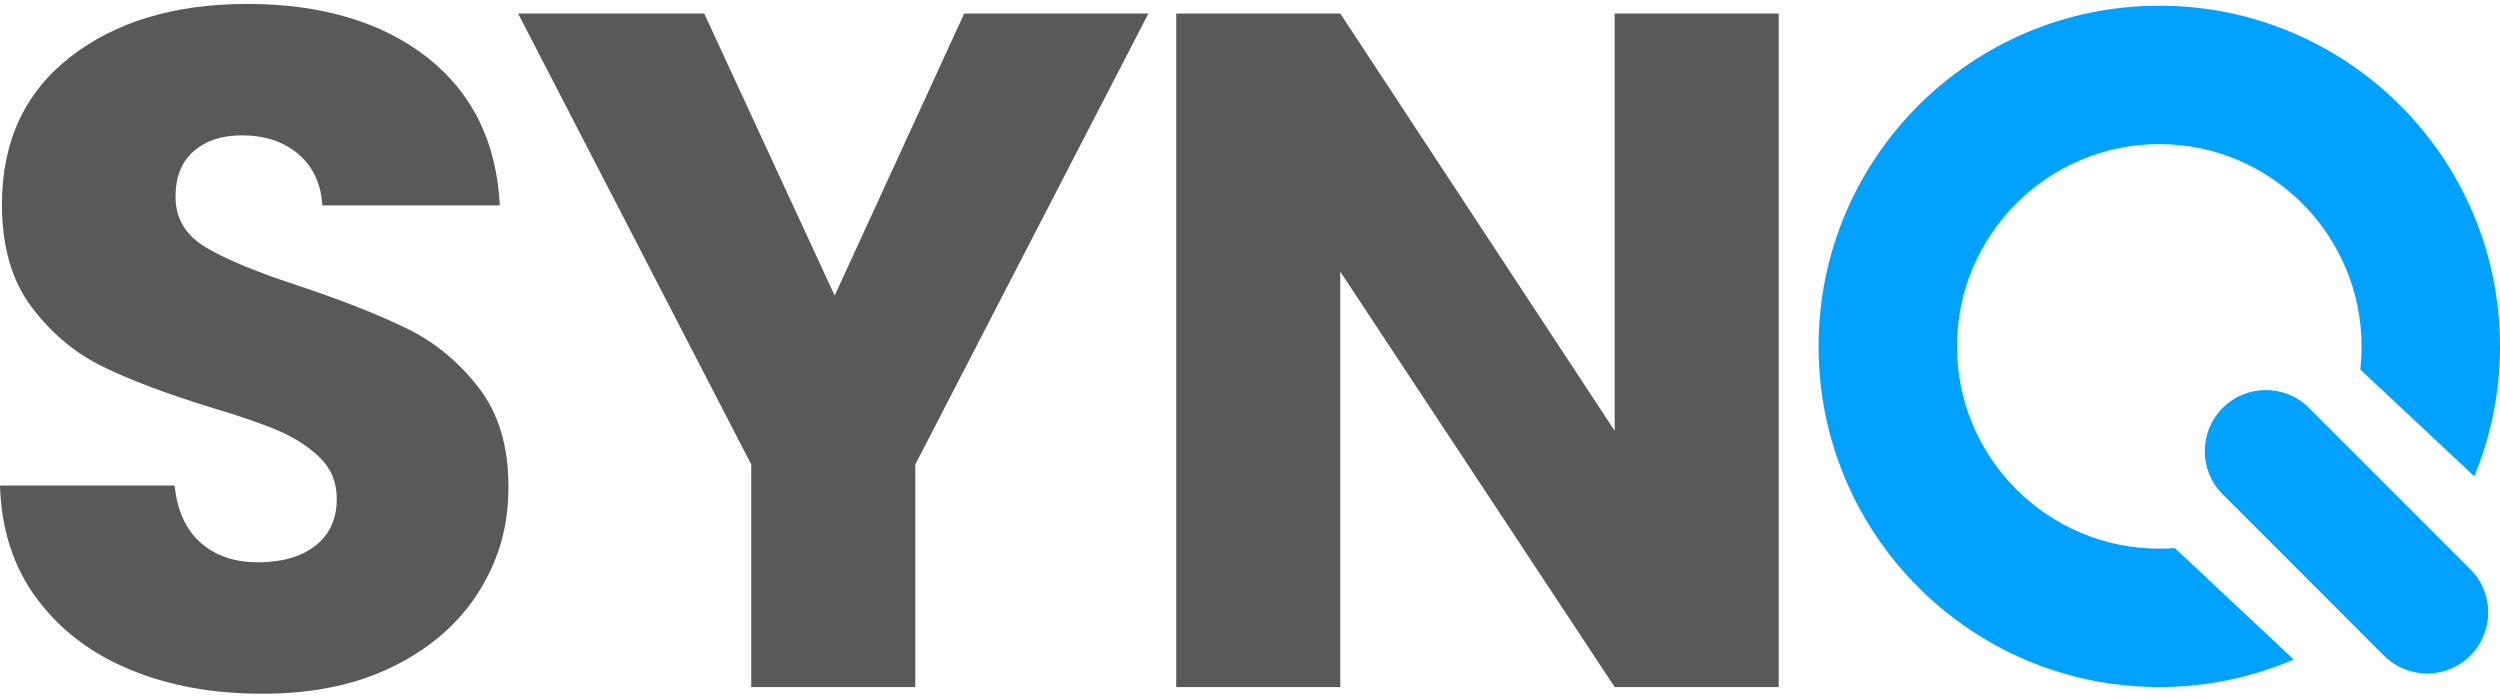
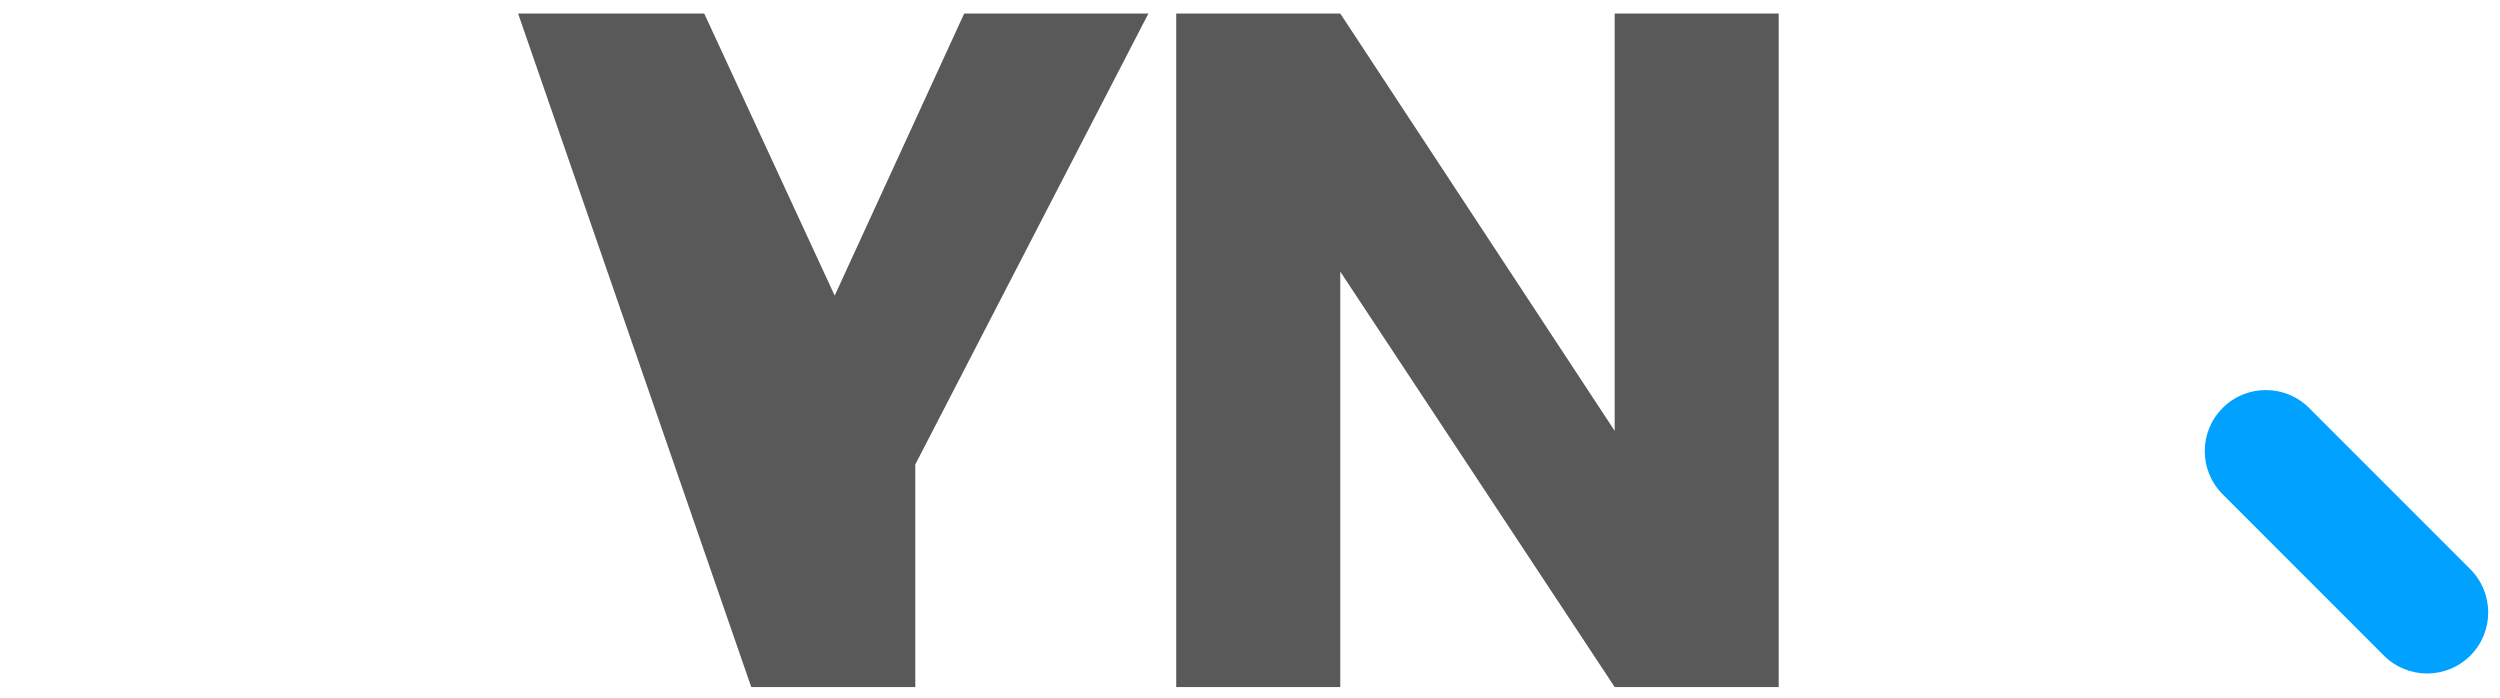
<svg xmlns="http://www.w3.org/2000/svg" width="129" height="36" viewBox="0 0 129 36" fill="none">
-   <path d="M6.732 34.56C4.72 33.736 3.11 32.513 1.904 30.895C0.701 29.28 0.066 27.331 0 25.055H9.01C9.142 26.341 9.588 27.324 10.348 28C11.106 28.677 12.097 29.014 13.318 29.014C14.539 29.014 15.562 28.726 16.288 28.148C17.014 27.571 17.377 26.77 17.377 25.747C17.377 24.889 17.088 24.18 16.511 23.618C15.933 23.057 15.224 22.594 14.382 22.231C13.541 21.868 12.343 21.456 10.791 20.994C8.547 20.301 6.715 19.607 5.297 18.915C3.877 18.223 2.656 17.2 1.633 15.845C0.611 14.493 0.1 12.729 0.1 10.55C0.1 7.315 1.27 4.782 3.613 2.95C5.957 1.118 9.01 0.203 12.772 0.203C16.534 0.203 19.685 1.118 22.029 2.95C24.372 4.782 25.625 7.332 25.791 10.599H16.632C16.566 9.478 16.152 8.595 15.394 7.95C14.634 7.306 13.662 6.984 12.473 6.984C11.45 6.984 10.624 7.255 9.997 7.801C9.369 8.344 9.057 9.13 9.057 10.153C9.057 11.276 9.583 12.151 10.641 12.777C11.696 13.404 13.345 14.081 15.592 14.807C17.836 15.567 19.659 16.293 21.063 16.985C22.466 17.677 23.678 18.686 24.701 20.004C25.725 21.325 26.236 23.023 26.236 25.104C26.236 27.184 25.733 28.883 24.727 30.5C23.721 32.118 22.26 33.405 20.345 34.362C18.43 35.32 16.169 35.797 13.562 35.797C10.955 35.797 8.743 35.386 6.73 34.56H6.732Z" fill="rgb(89, 89, 89)" />
-   <path d="M59.258 0.697L47.229 23.966V35.451H38.764V23.966L26.733 0.697H36.338L43.07 15.253L49.753 0.697H59.258Z" fill="rgb(89, 89, 89)" />
+   <path d="M59.258 0.697L47.229 23.966V35.451H38.764L26.733 0.697H36.338L43.07 15.253L49.753 0.697H59.258Z" fill="rgb(89, 89, 89)" />
  <path d="M91.781 35.451H83.317L69.158 14.015V35.451H60.693V0.697H69.158L83.317 22.231V0.697H91.781V35.449V35.451Z" fill="rgb(89, 89, 89)" />
-   <path d="M129 17.873C129 20.244 128.529 22.512 127.673 24.577L121.788 19.062C121.835 18.671 121.856 18.276 121.856 17.873C121.856 12.119 117.173 7.436 111.419 7.436C105.666 7.436 100.98 12.119 100.98 17.873C100.98 23.626 105.664 28.31 111.419 28.31C111.689 28.31 111.954 28.301 112.217 28.278H112.22L118.355 34.029C116.228 34.944 113.884 35.452 111.419 35.452C101.708 35.452 93.838 27.584 93.838 17.873C93.838 8.162 101.71 0.294 111.421 0.294C121.132 0.294 129 8.162 129 17.873Z" fill="#01a2ff" />
  <path d="M127.469 33.83C126.236 35.059 124.242 35.059 123.011 33.83L121.474 32.292L116.287 27.104L114.691 25.507C113.457 24.278 113.457 22.28 114.691 21.049C115.306 20.433 116.113 20.127 116.92 20.127C117.727 20.127 118.531 20.435 119.147 21.049L120.716 22.618L125.917 27.819L127.469 29.371C128.699 30.605 128.699 32.598 127.469 33.83Z" fill="#01a2ff" />
</svg>